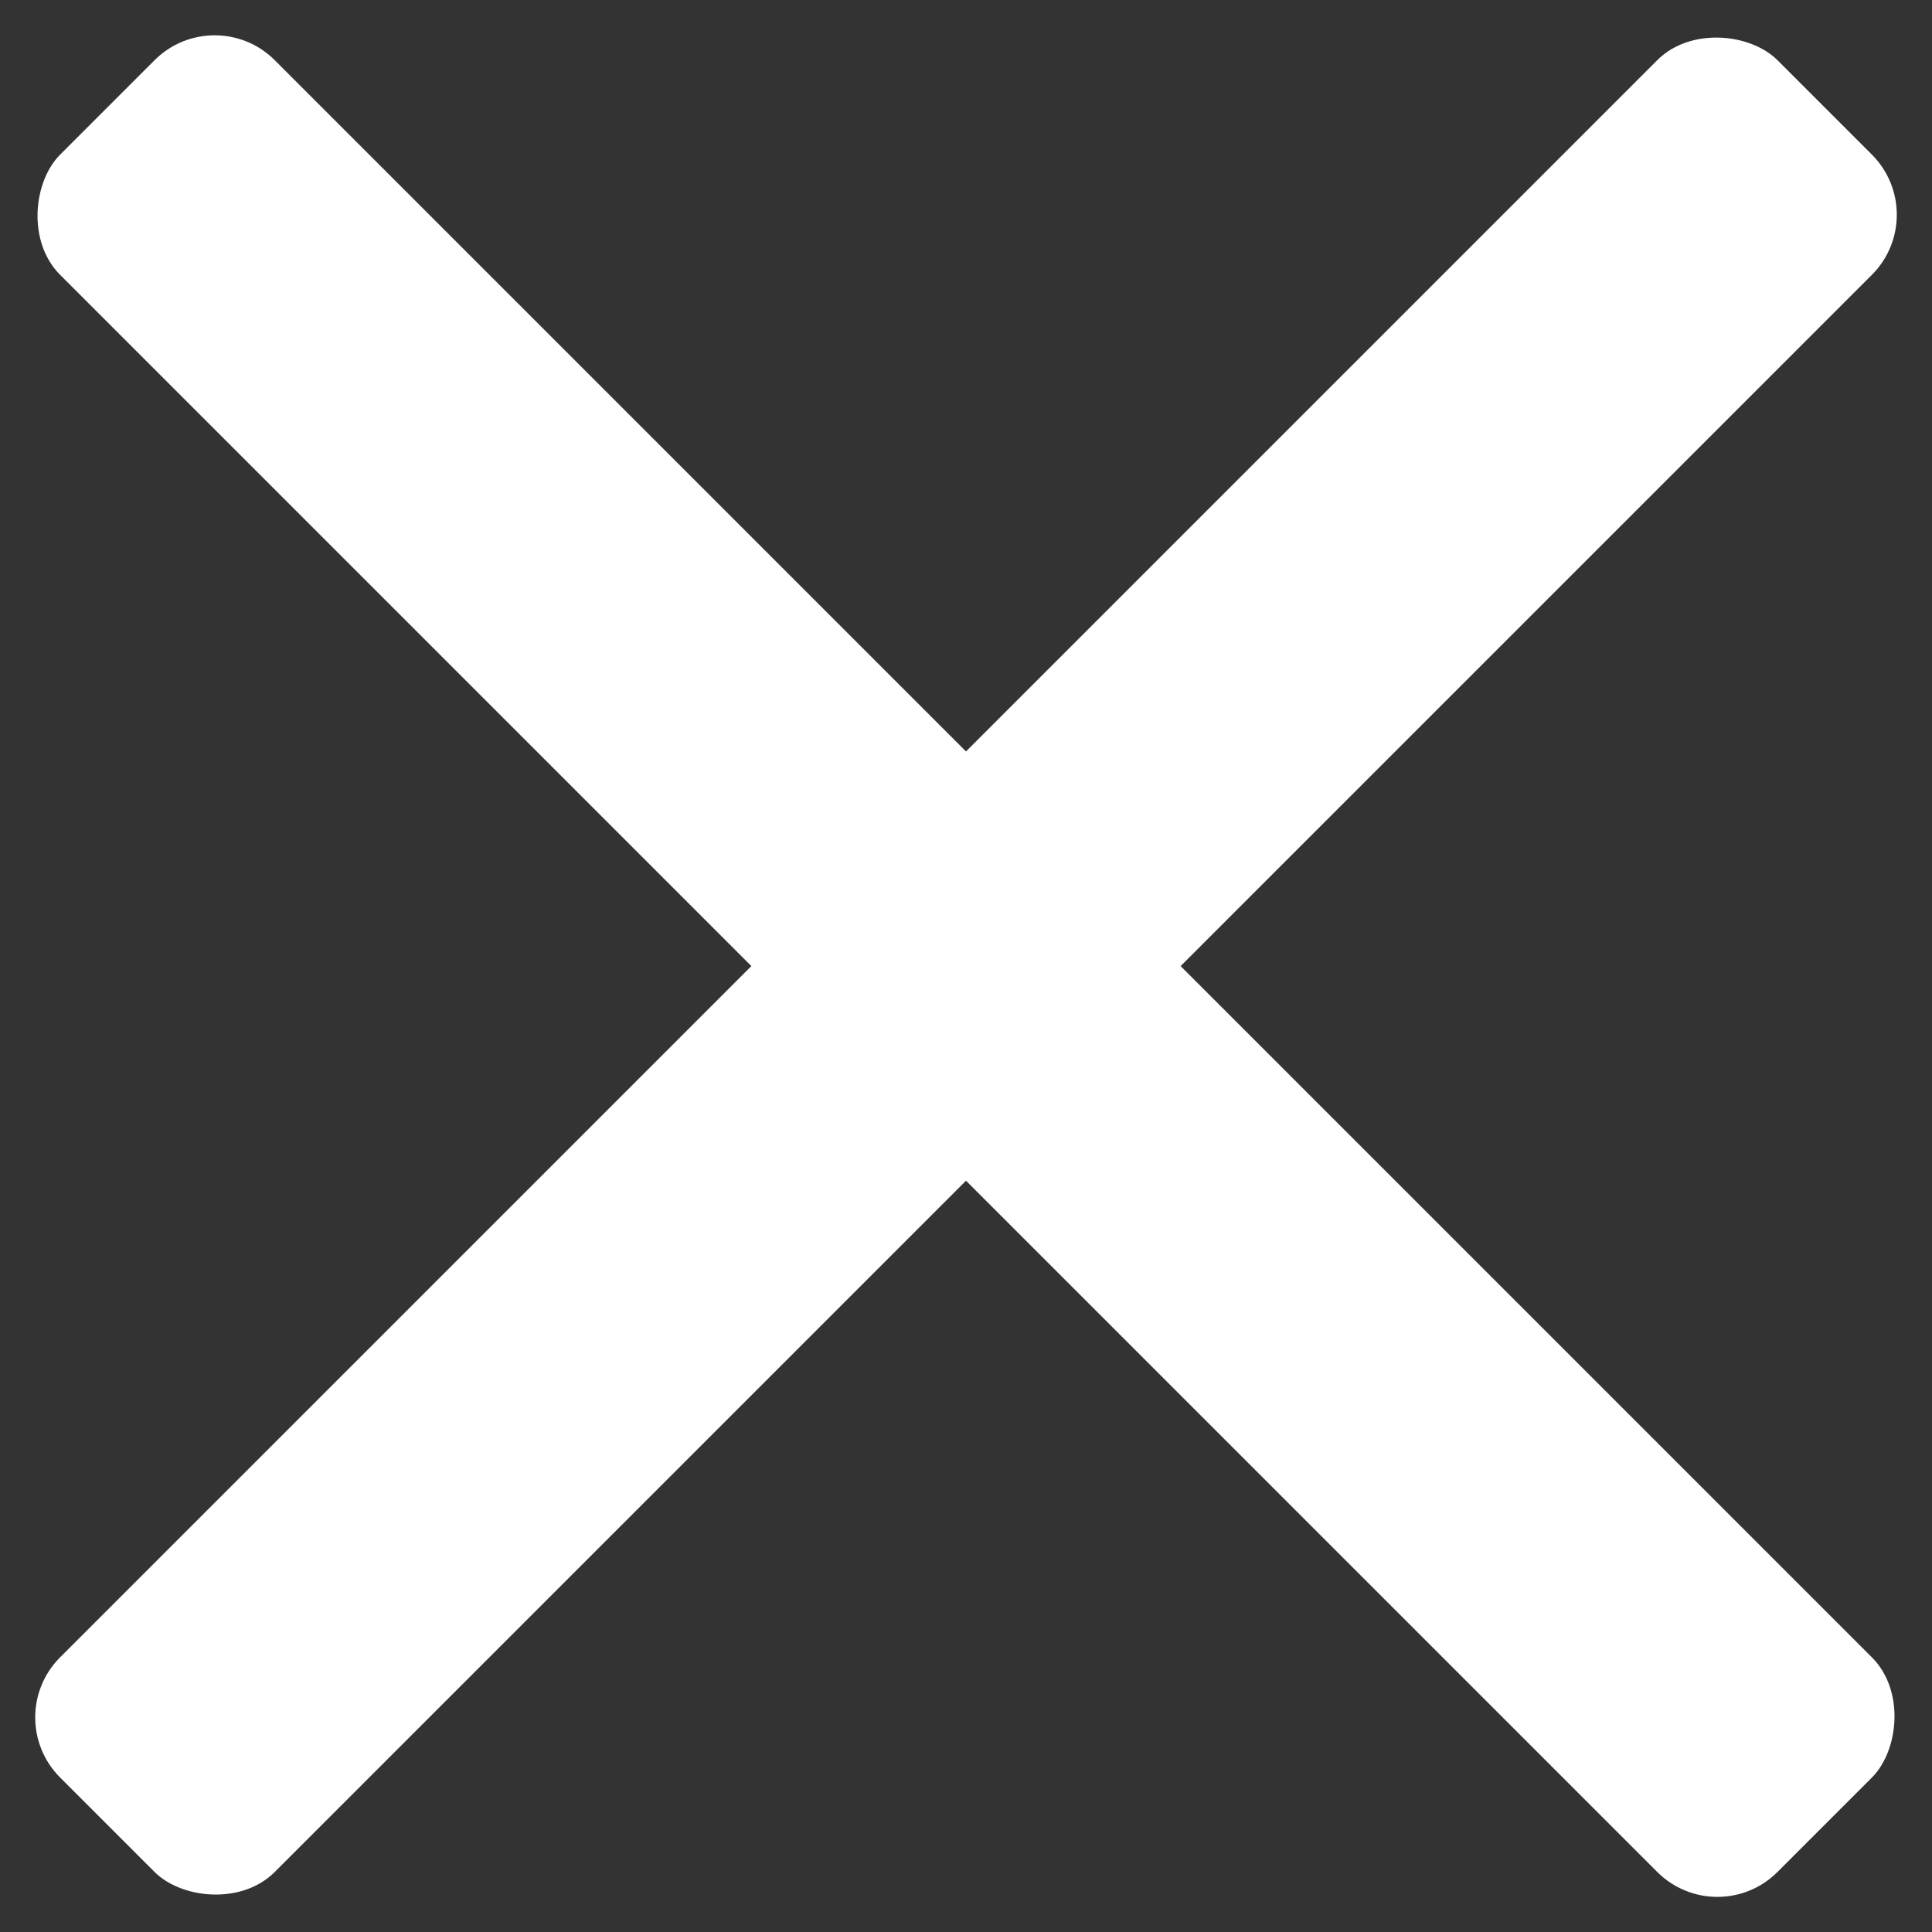
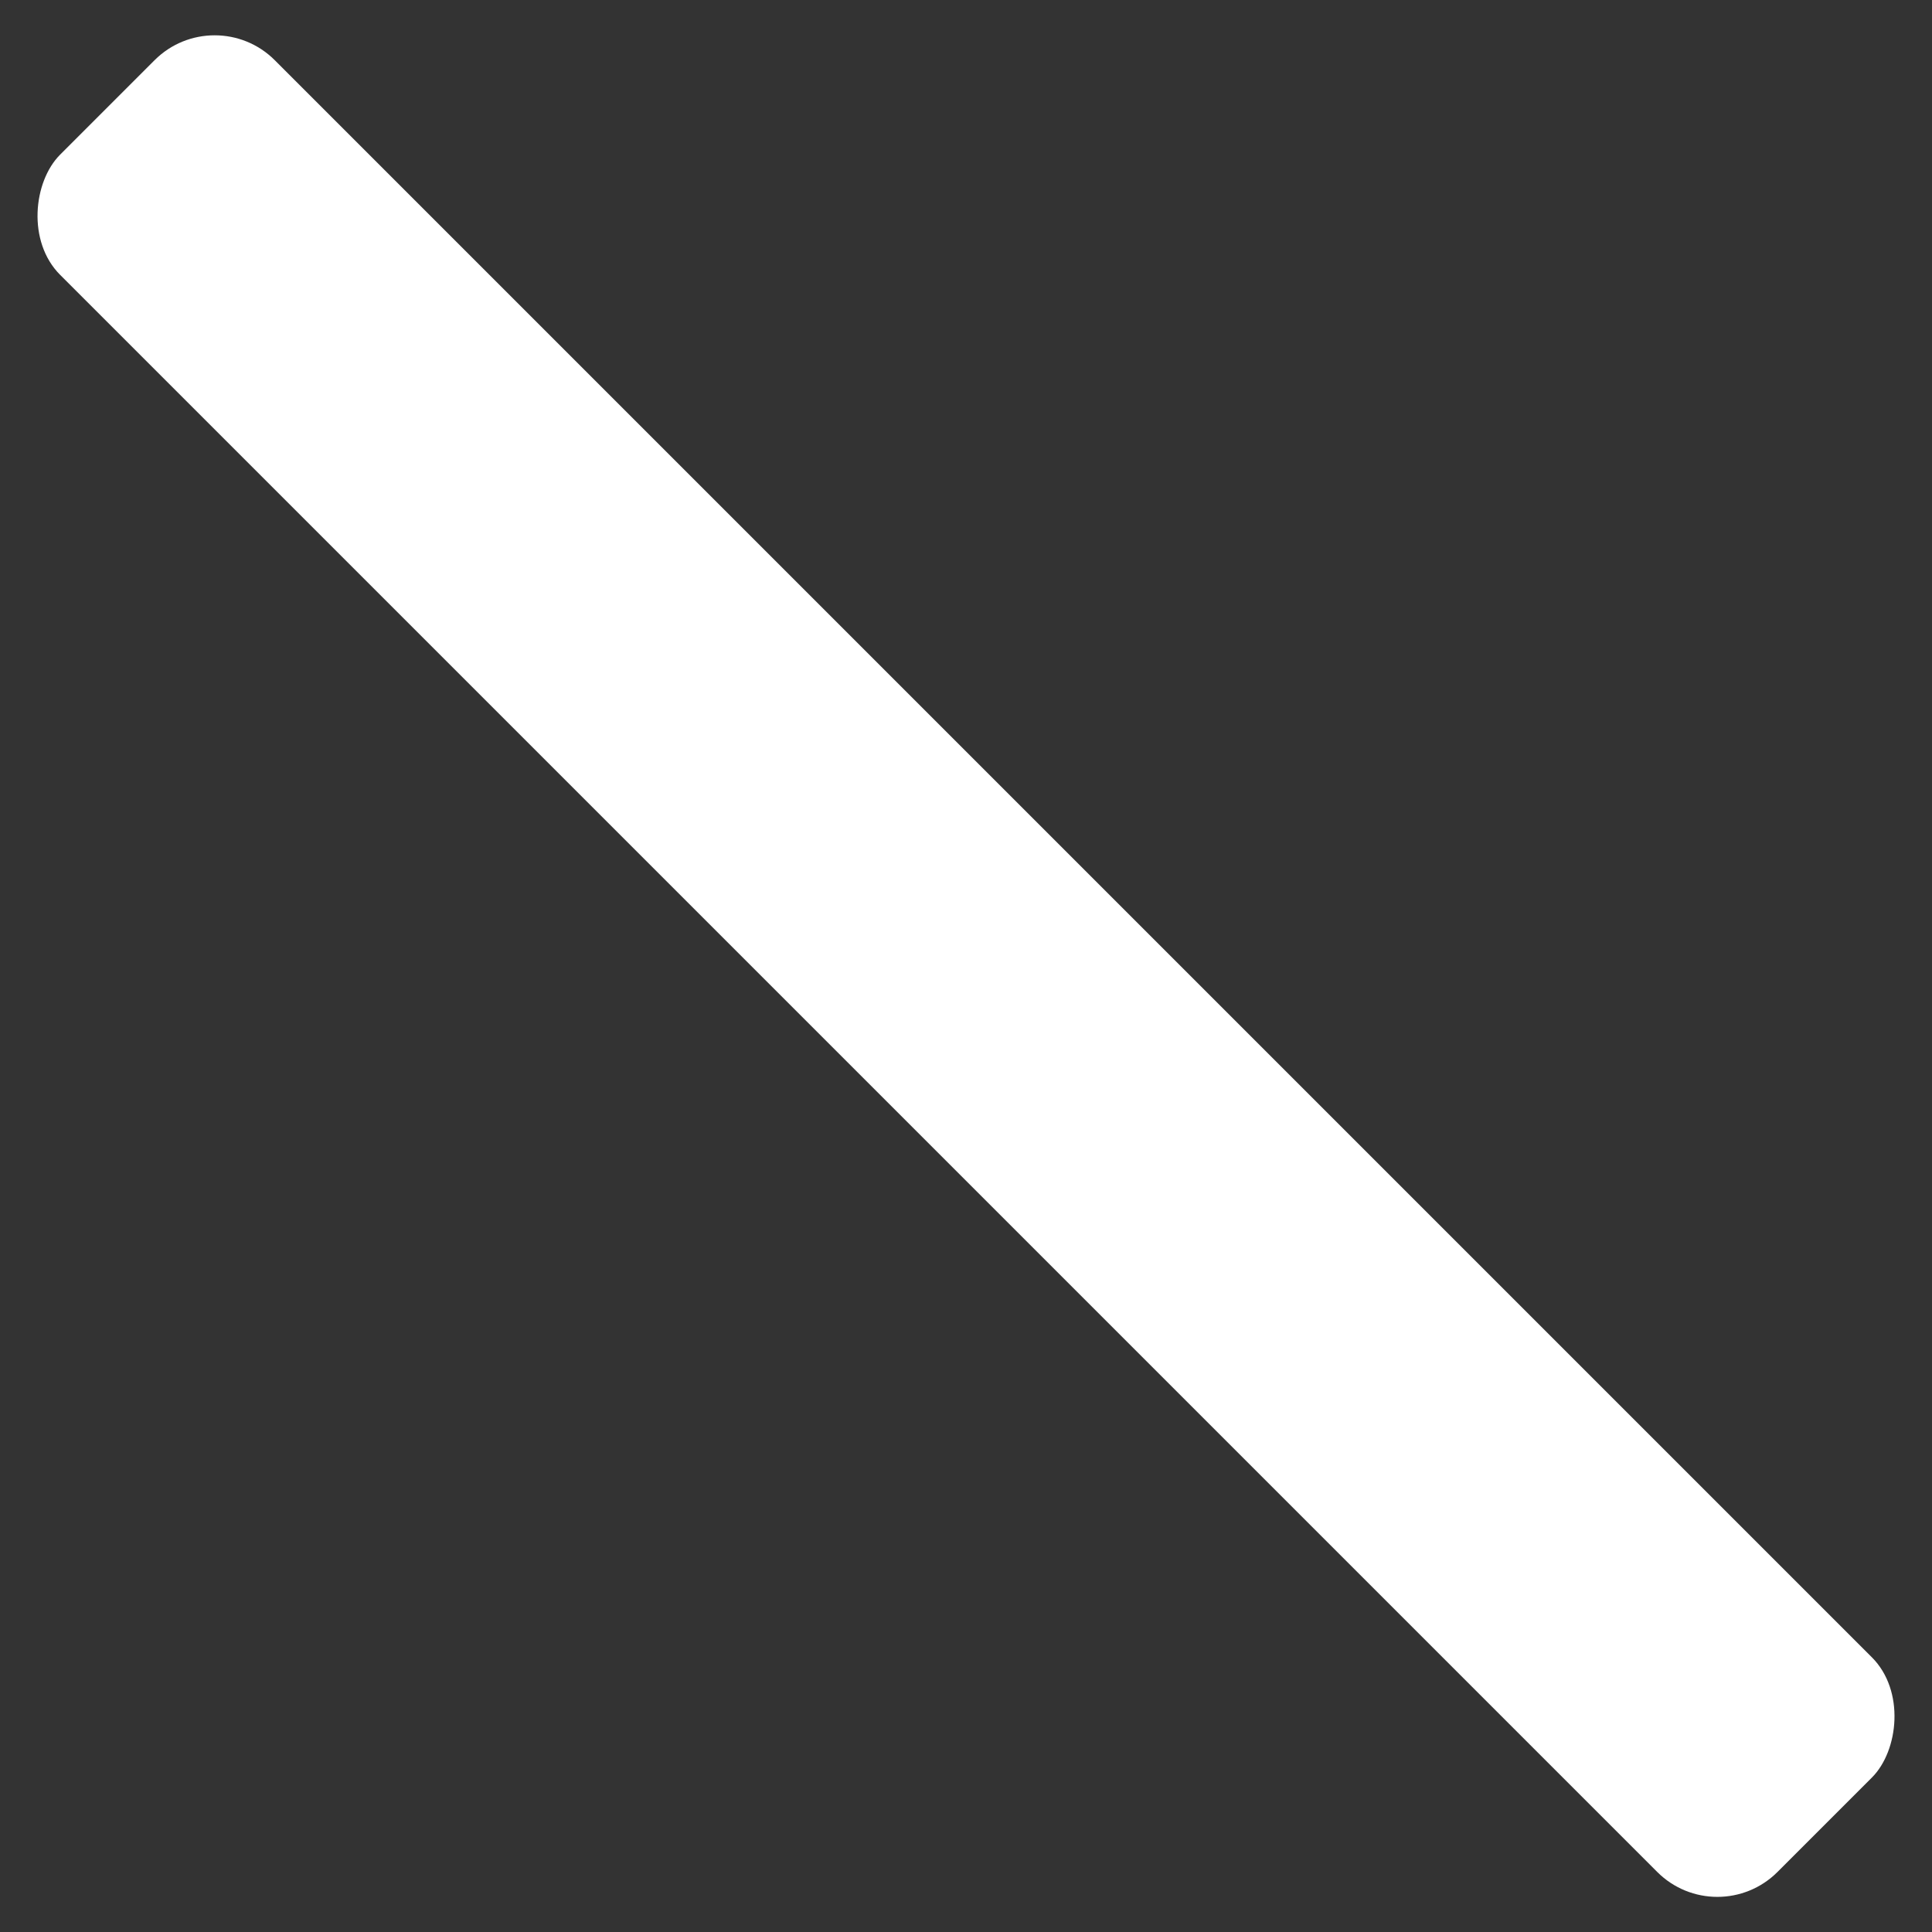
<svg xmlns="http://www.w3.org/2000/svg" width="22.728" height="22.729" viewBox="0 0 22.728 22.729">
  <rect x="0" y="0" width="22.728" height="22.729" fill="#333333" stroke="none" />
  <defs>
    <style>.a{fill:#ffffff;}</style>
  </defs>
  <g transform="translate(-389.92 -28.421)">
-     <rect class="a" width="28.571" height="3.571" rx="1" transform="translate(412.648 30.947) rotate(135)" />
    <rect class="a" width="28.571" height="3.571" rx="1" transform="translate(410.123 51.15) rotate(-135)" />
  </g>
</svg>